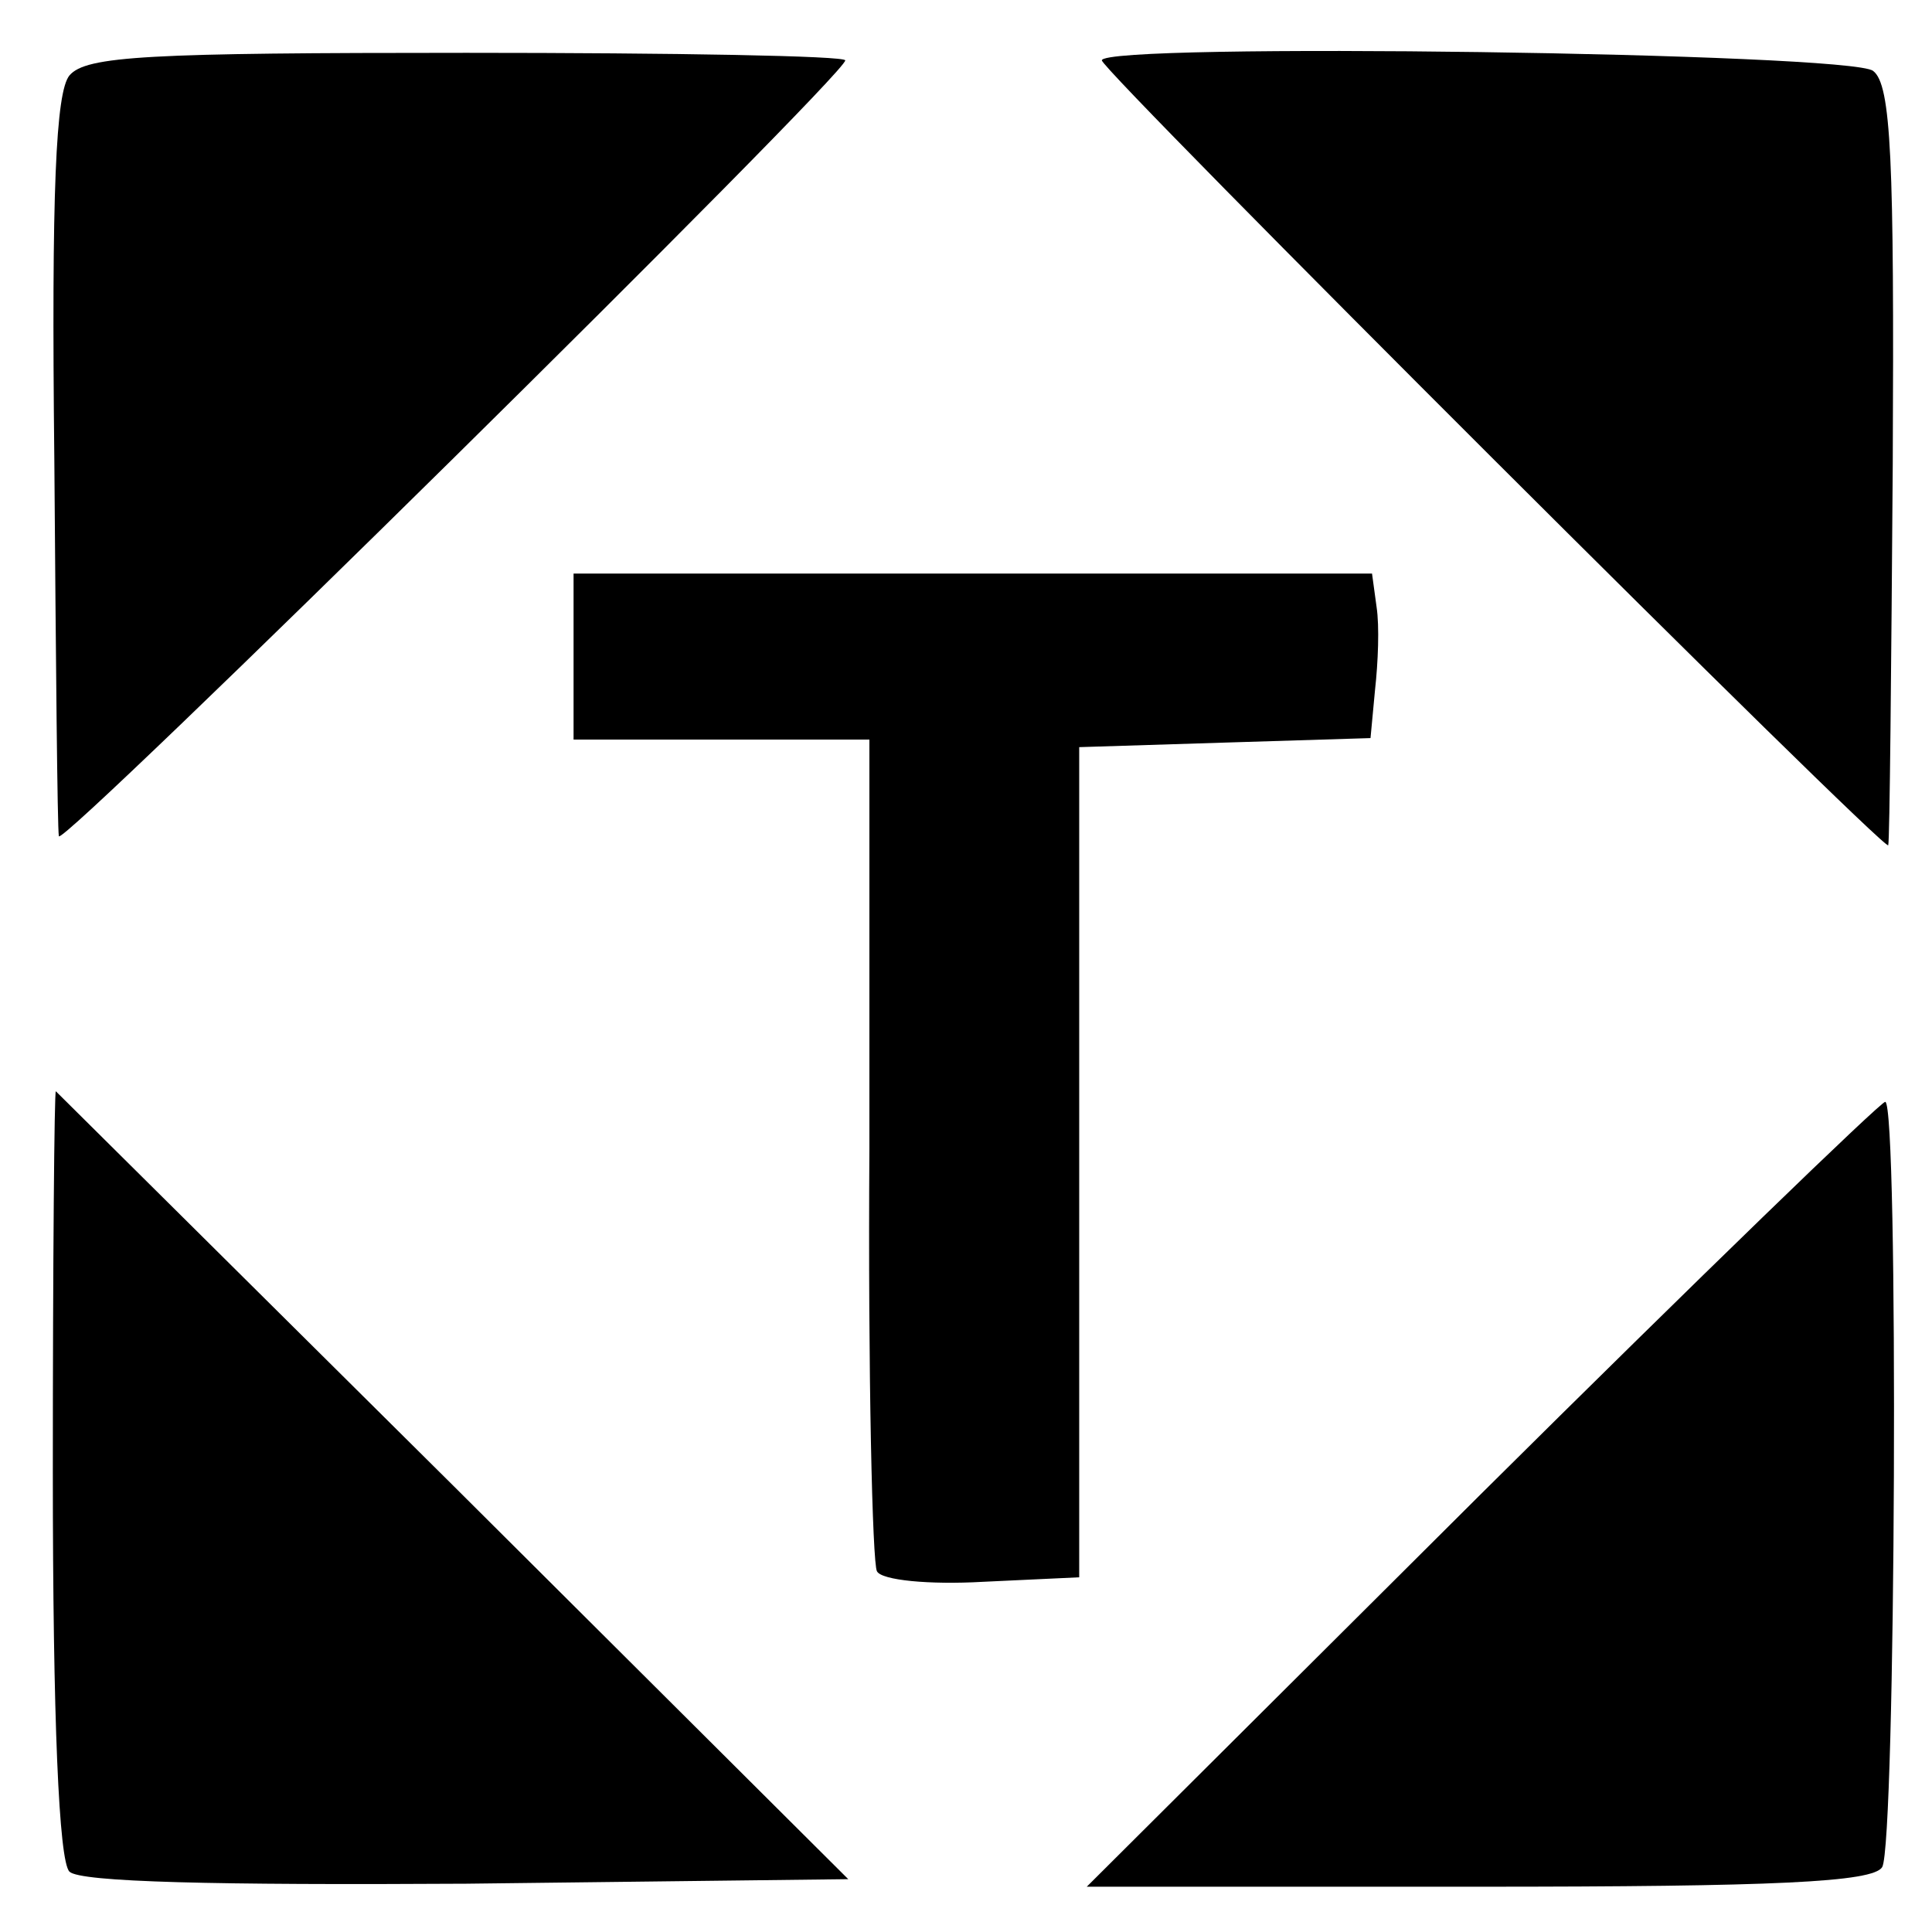
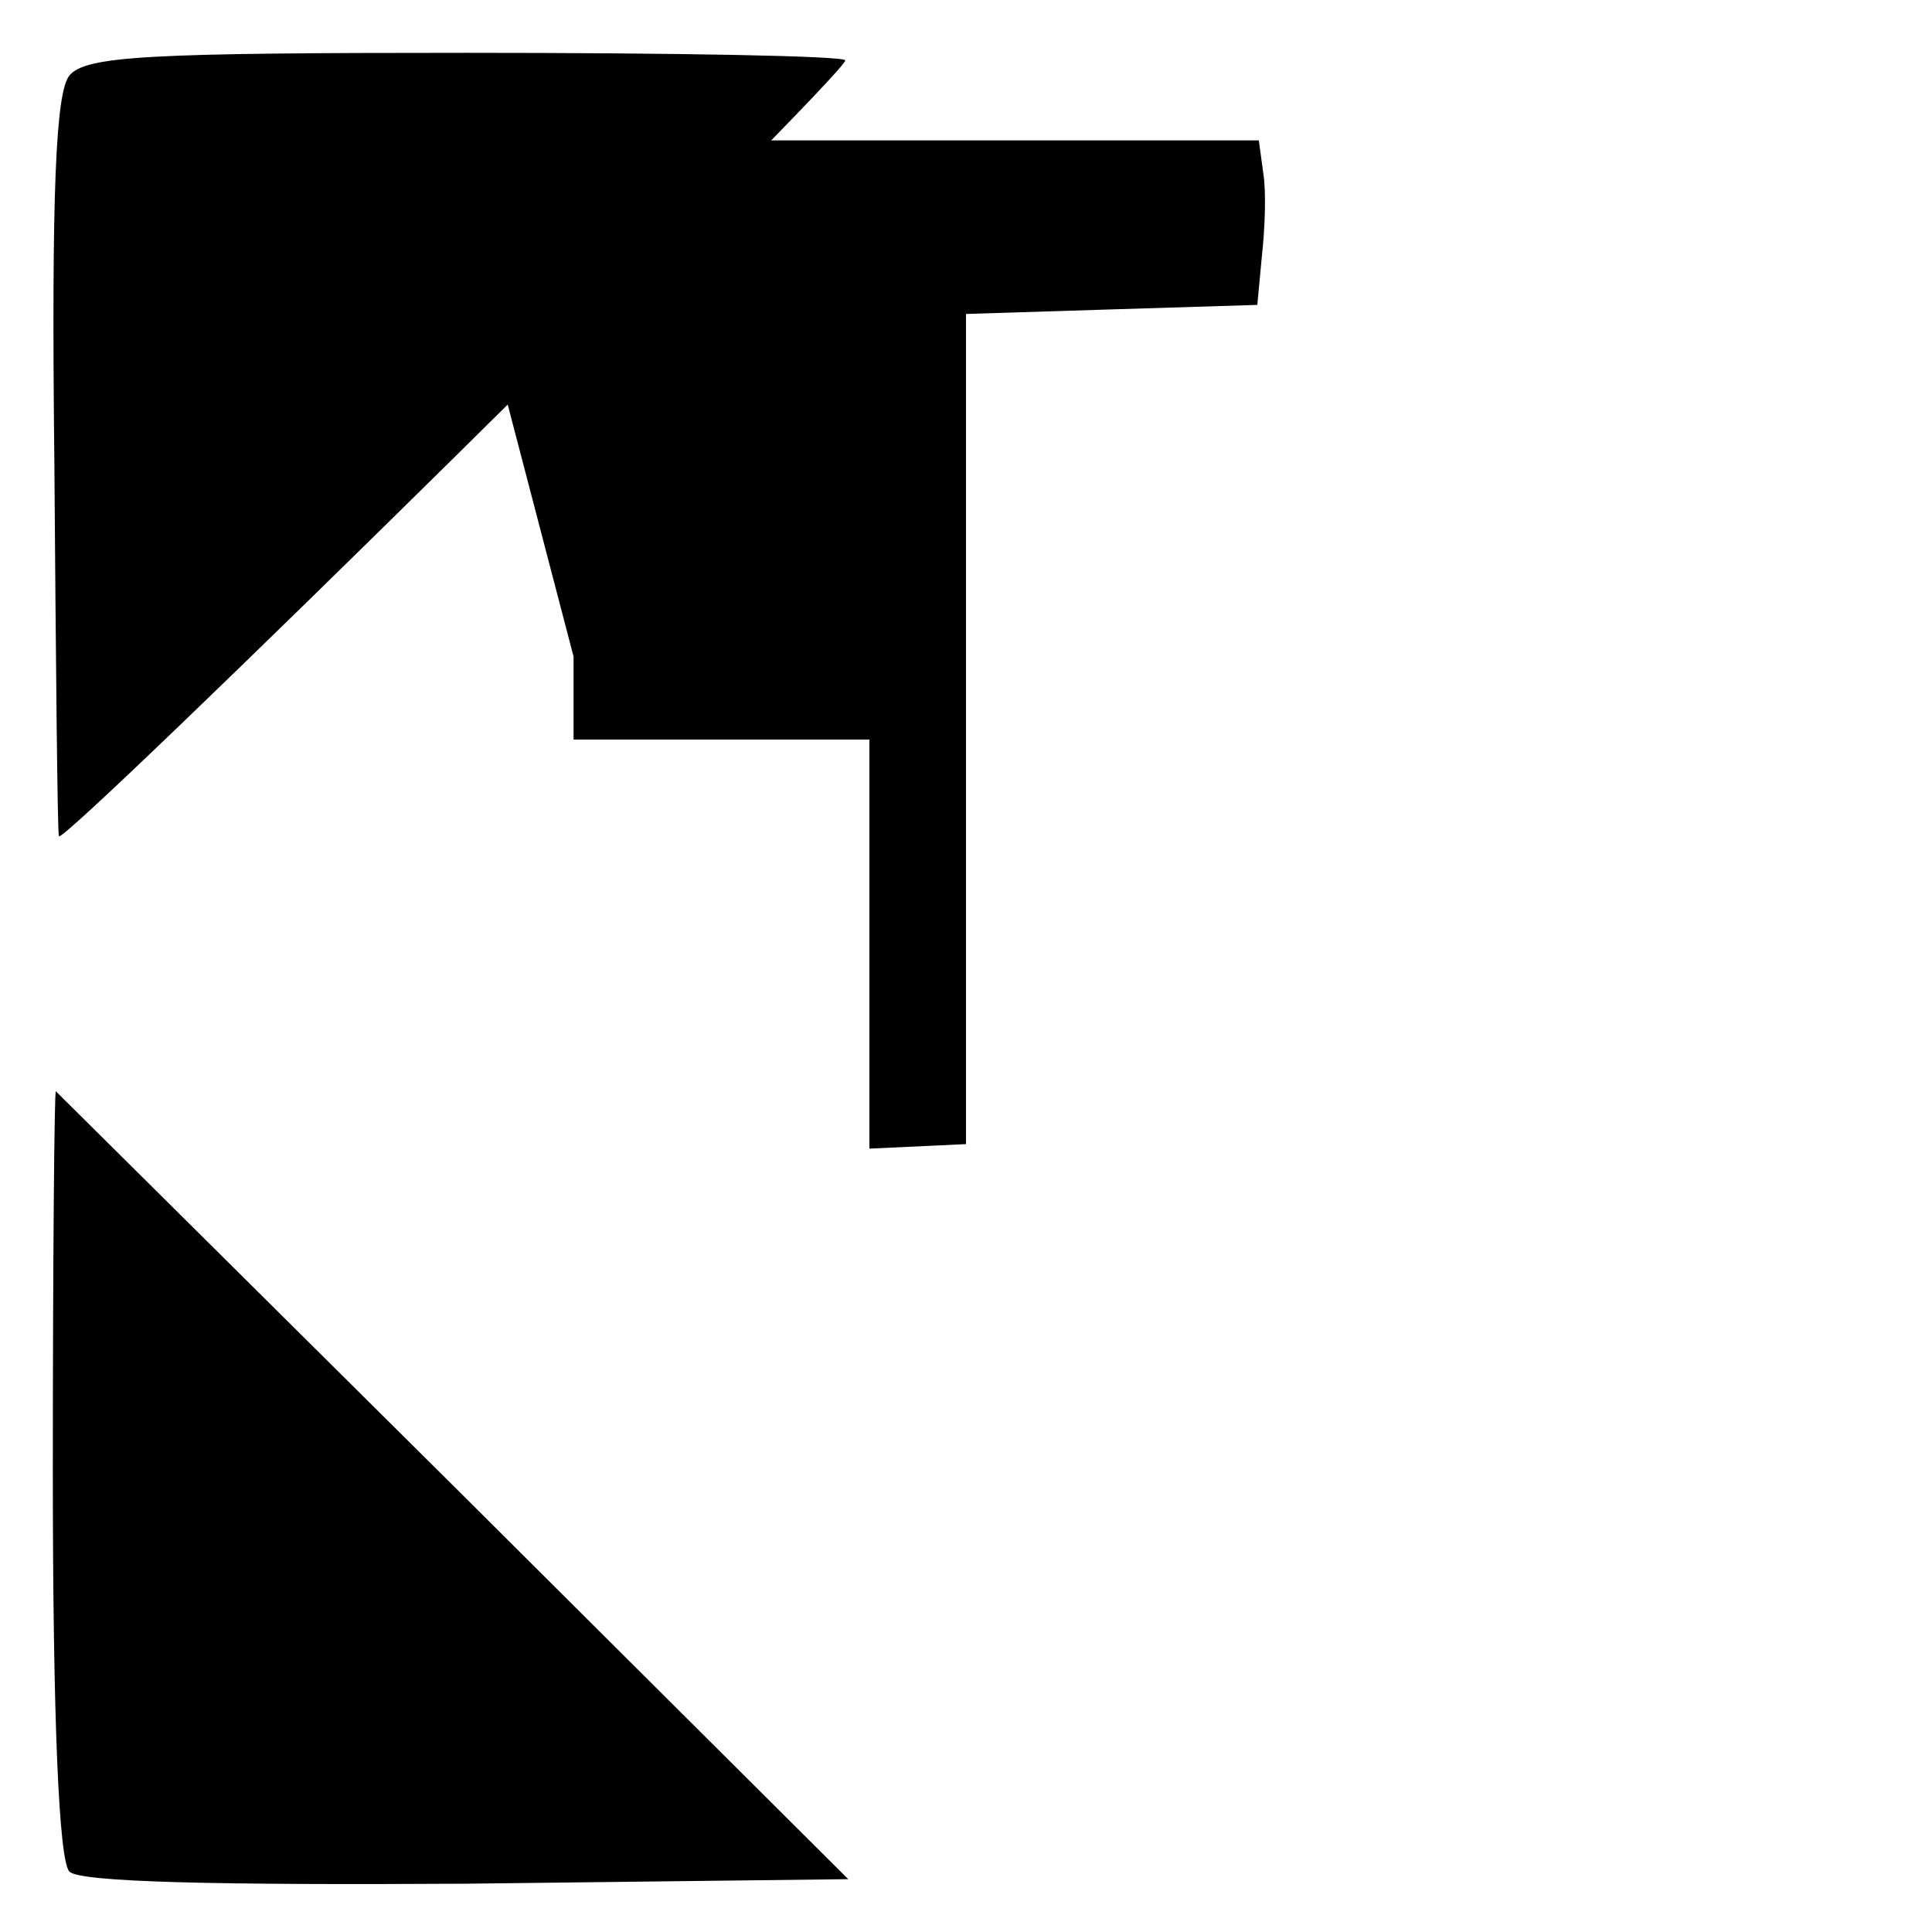
<svg xmlns="http://www.w3.org/2000/svg" version="1.0" width="128pt" height="128pt" viewBox="0 0 128 128" preserveAspectRatio="xMidYMid meet">
  <g transform="translate(0,128) scale(0.1,-0.1)" fill="#000000" stroke="none">
    <path d="M46 1230 c-9 -11 -12 -76 -10 -255 1 -132 2 -244 3 -249 1 -9 521 504 521 514 0 3 -113 5 -251 5 -211 0 -252 -2 -263 -15z" />
-     <path d="M730 1240 c0 -7 520 -526 521 -520 1 3 2 117 3 253 1 201 -1 251 -13 260 -14 12 -511 19 -511 7z" />
-     <path d="M380 845 l0 -55 98 0 98 0 0 -271 c-1 -149 2 -275 5 -280 3 -6 35 -9 70 -7 l64 3 0 275 0 275 96 3 97 3 3 32 c2 18 3 42 1 55 l-3 22 -265 0 -264 0 0 -55z" />
+     <path d="M380 845 l0 -55 98 0 98 0 0 -271 l64 3 0 275 0 275 96 3 97 3 3 32 c2 18 3 42 1 55 l-3 22 -265 0 -264 0 0 -55z" />
    <path d="M35 305 c0 -164 4 -258 11 -265 7 -7 97 -9 263 -8 l253 3 -261 260 c-144 143 -263 261 -264 262 -1 1 -2 -113 -2 -252z" />
-     <path d="M981 290 l-261 -260 259 0 c197 0 262 3 268 13 9 15 11 507 2 507 -3 0 -124 -117 -268 -260z" />
  </g>
</svg>